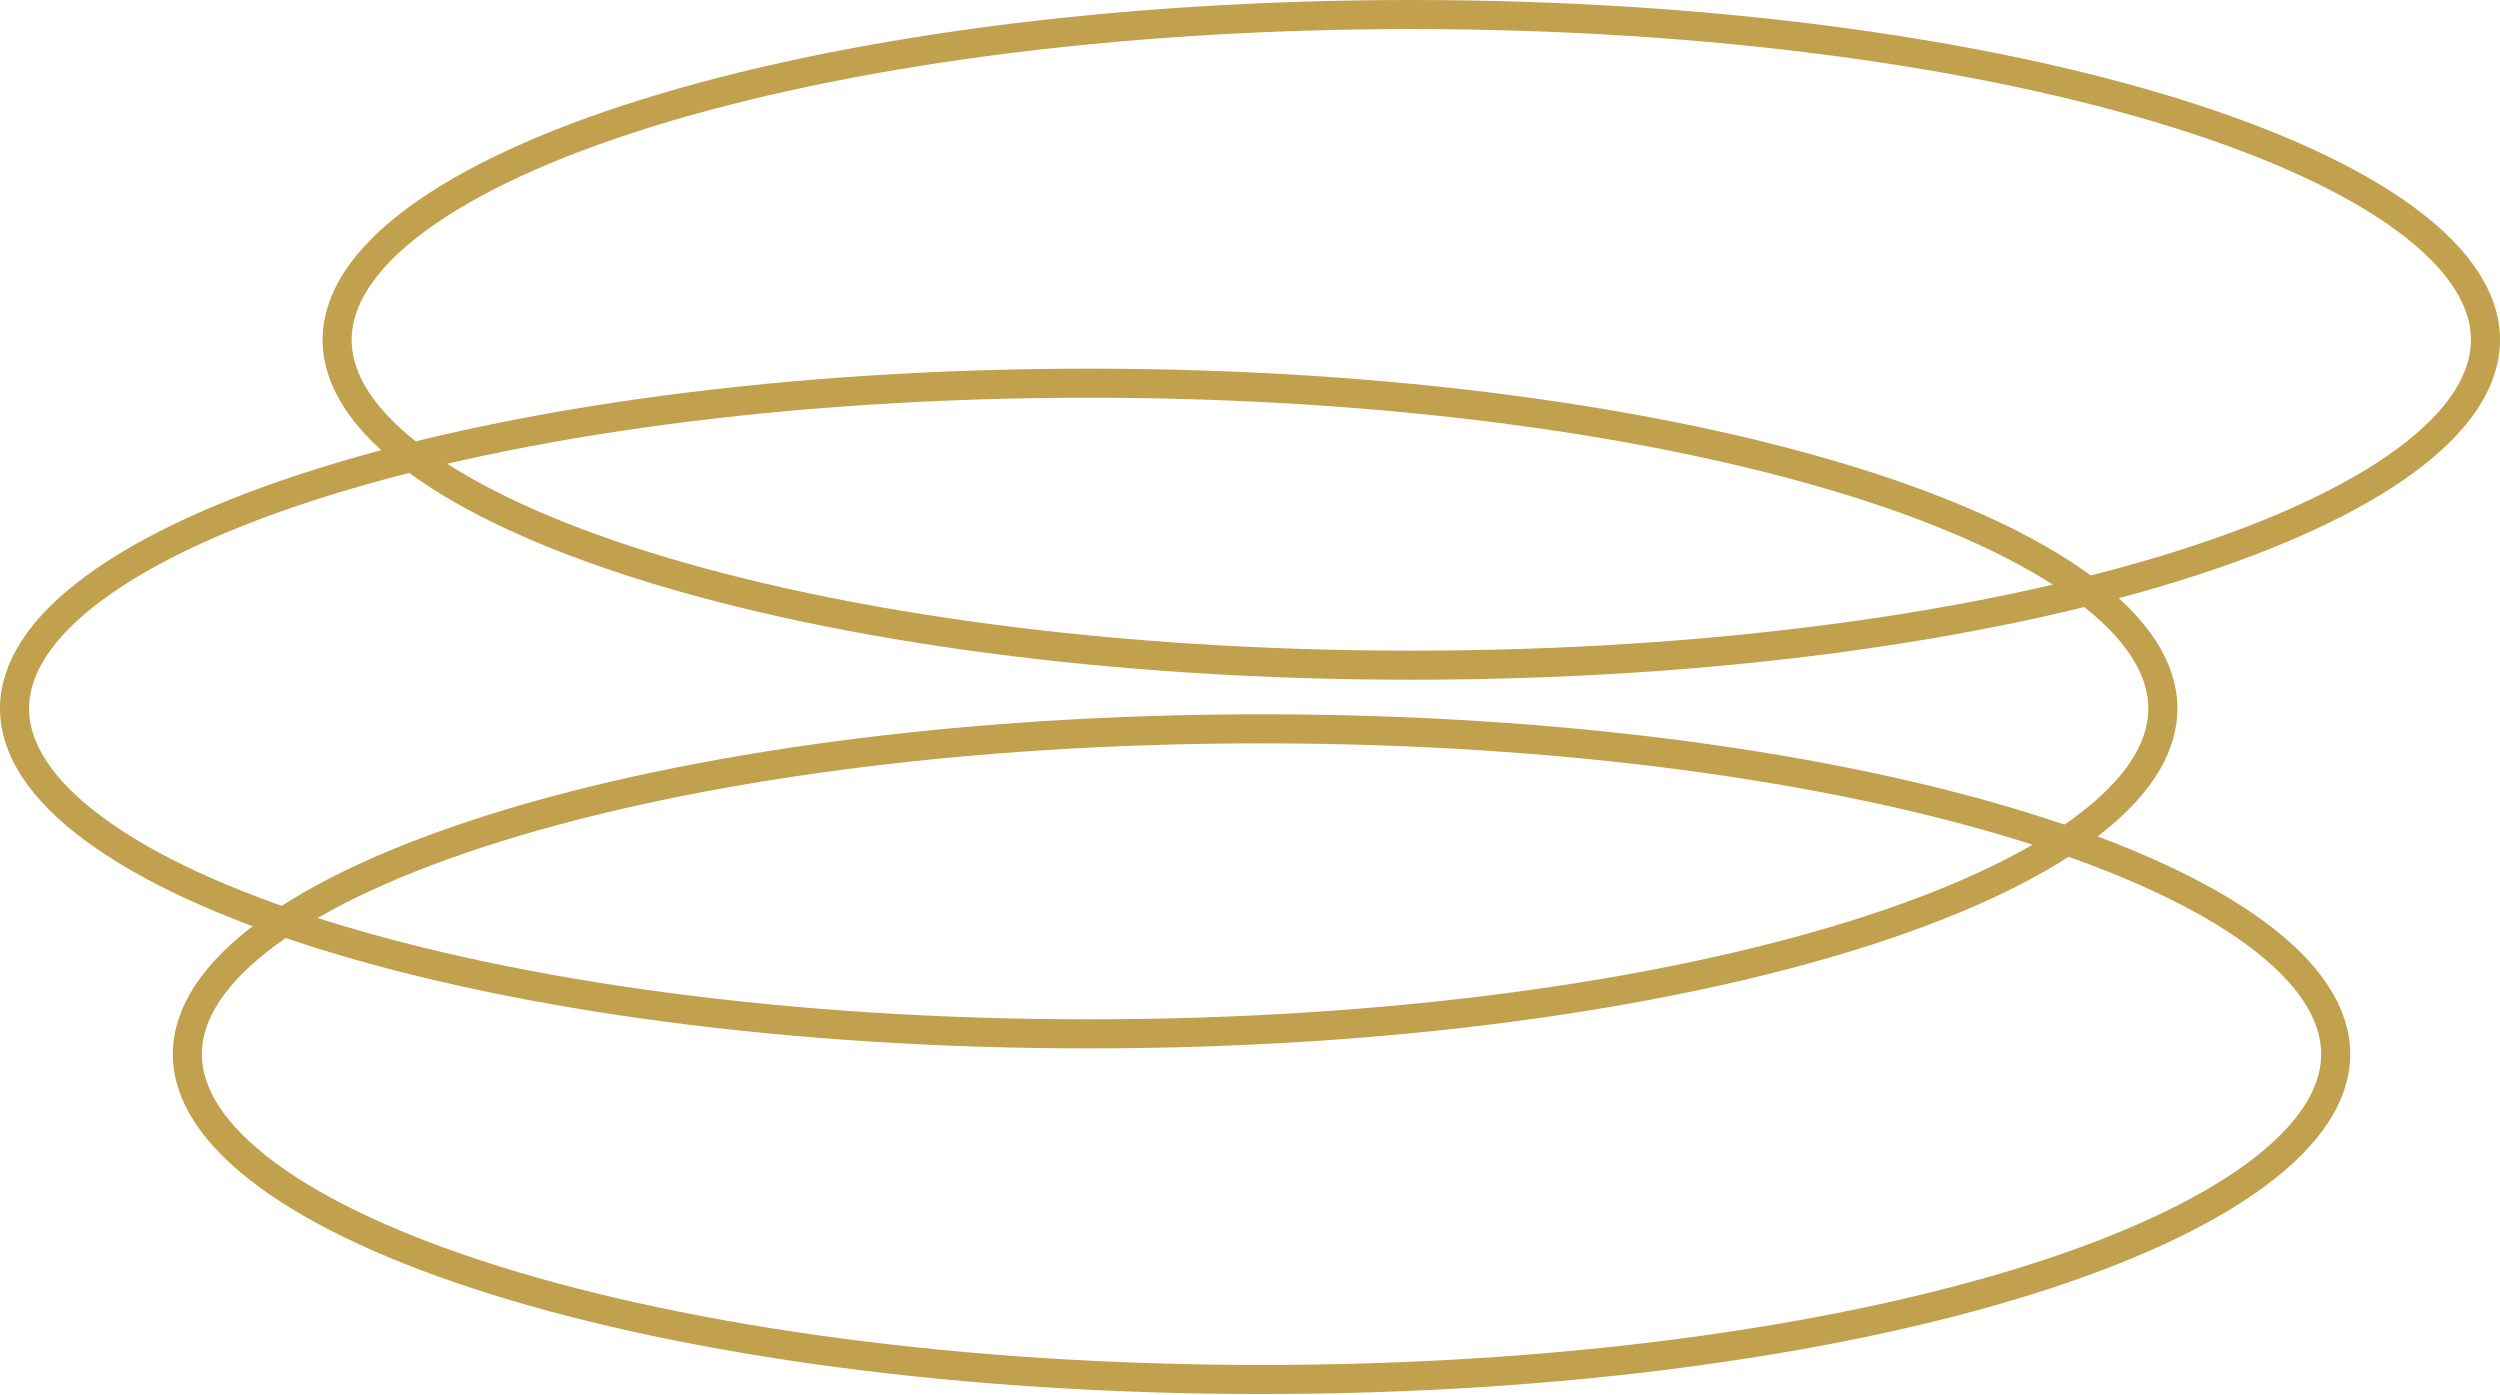
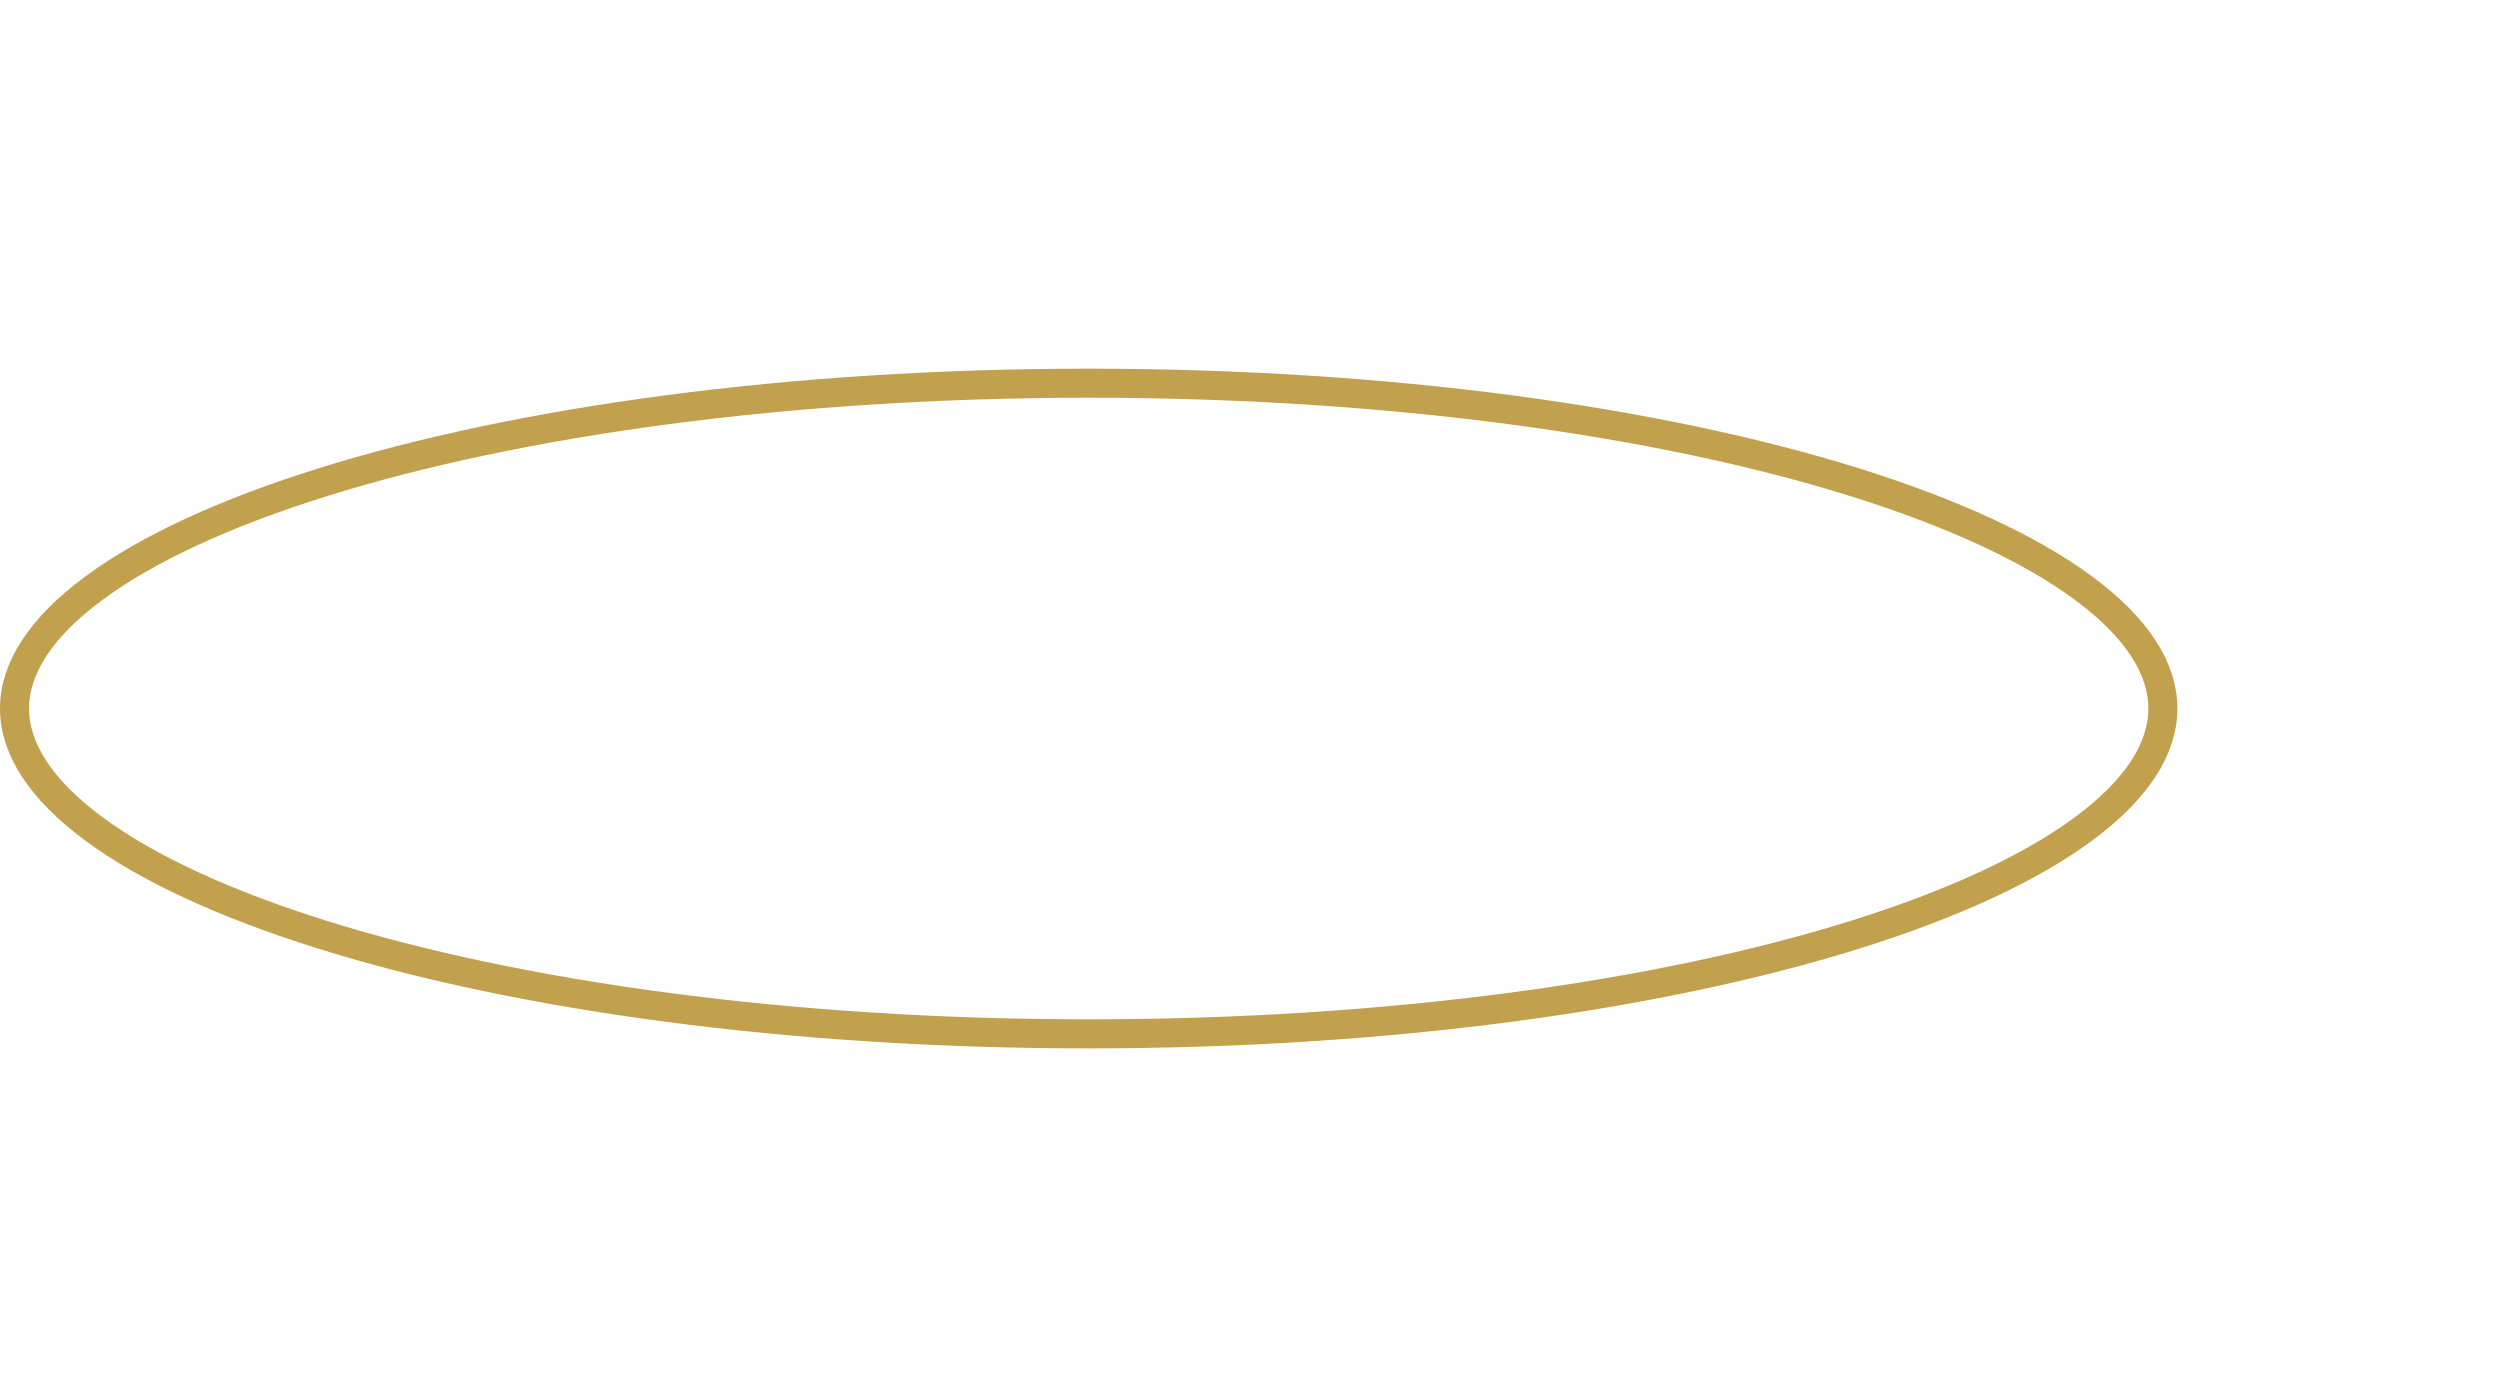
<svg xmlns="http://www.w3.org/2000/svg" width="172" height="96" viewBox="0 0 172 96" fill="none">
-   <path d="M160.696 72.525C160.696 75.287 158.901 78.102 155.216 80.822C151.55 83.528 146.182 86.006 139.459 88.105C126.025 92.298 107.404 94.908 86.793 94.908C66.181 94.908 47.56 92.298 34.126 88.105C27.403 86.006 22.035 83.528 18.369 80.822C14.684 78.102 12.889 75.287 12.889 72.525C12.889 69.764 14.684 66.948 18.369 64.228C22.035 61.523 27.403 59.045 34.126 56.946C47.56 52.752 66.181 50.143 86.793 50.143C107.404 50.143 126.025 52.752 139.459 56.946C146.182 59.045 151.55 61.523 155.216 64.228C158.901 66.948 160.696 69.764 160.696 72.525Z" stroke="#C2A14E" stroke-width="2" />
  <path d="M148.806 48.746C148.806 51.508 147.012 54.324 143.326 57.043C139.661 59.749 134.293 62.227 127.57 64.326C114.136 68.52 95.515 71.129 74.903 71.129C54.292 71.129 35.671 68.52 22.237 64.326C15.514 62.227 10.146 59.749 6.48 57.043C2.795 54.324 1 51.508 1 48.746C1 45.985 2.795 43.169 6.48 40.45C10.146 37.744 15.514 35.266 22.237 33.167C35.671 28.973 54.292 26.364 74.903 26.364C95.515 26.364 114.136 28.973 127.57 33.167C134.293 35.266 139.661 37.744 143.326 40.45C147.012 43.169 148.806 45.985 148.806 48.746Z" stroke="#C2A14E" stroke-width="2" />
-   <path d="M171 23.383C171 26.144 169.205 28.96 165.52 31.679C161.854 34.385 156.486 36.863 149.763 38.962C136.329 43.156 117.708 45.765 97.097 45.765C76.485 45.765 57.864 43.156 44.43 38.962C37.707 36.863 32.339 34.385 28.674 31.679C24.988 28.96 23.194 26.144 23.194 23.383C23.194 20.621 24.988 17.805 28.674 15.086C32.339 12.38 37.707 9.902 44.43 7.803C57.864 3.609 76.485 1 97.097 1C117.708 1 136.329 3.609 149.763 7.803C156.486 9.902 161.854 12.38 165.52 15.086C169.205 17.805 171 20.621 171 23.383Z" stroke="#C2A14E" stroke-width="2" />
</svg>